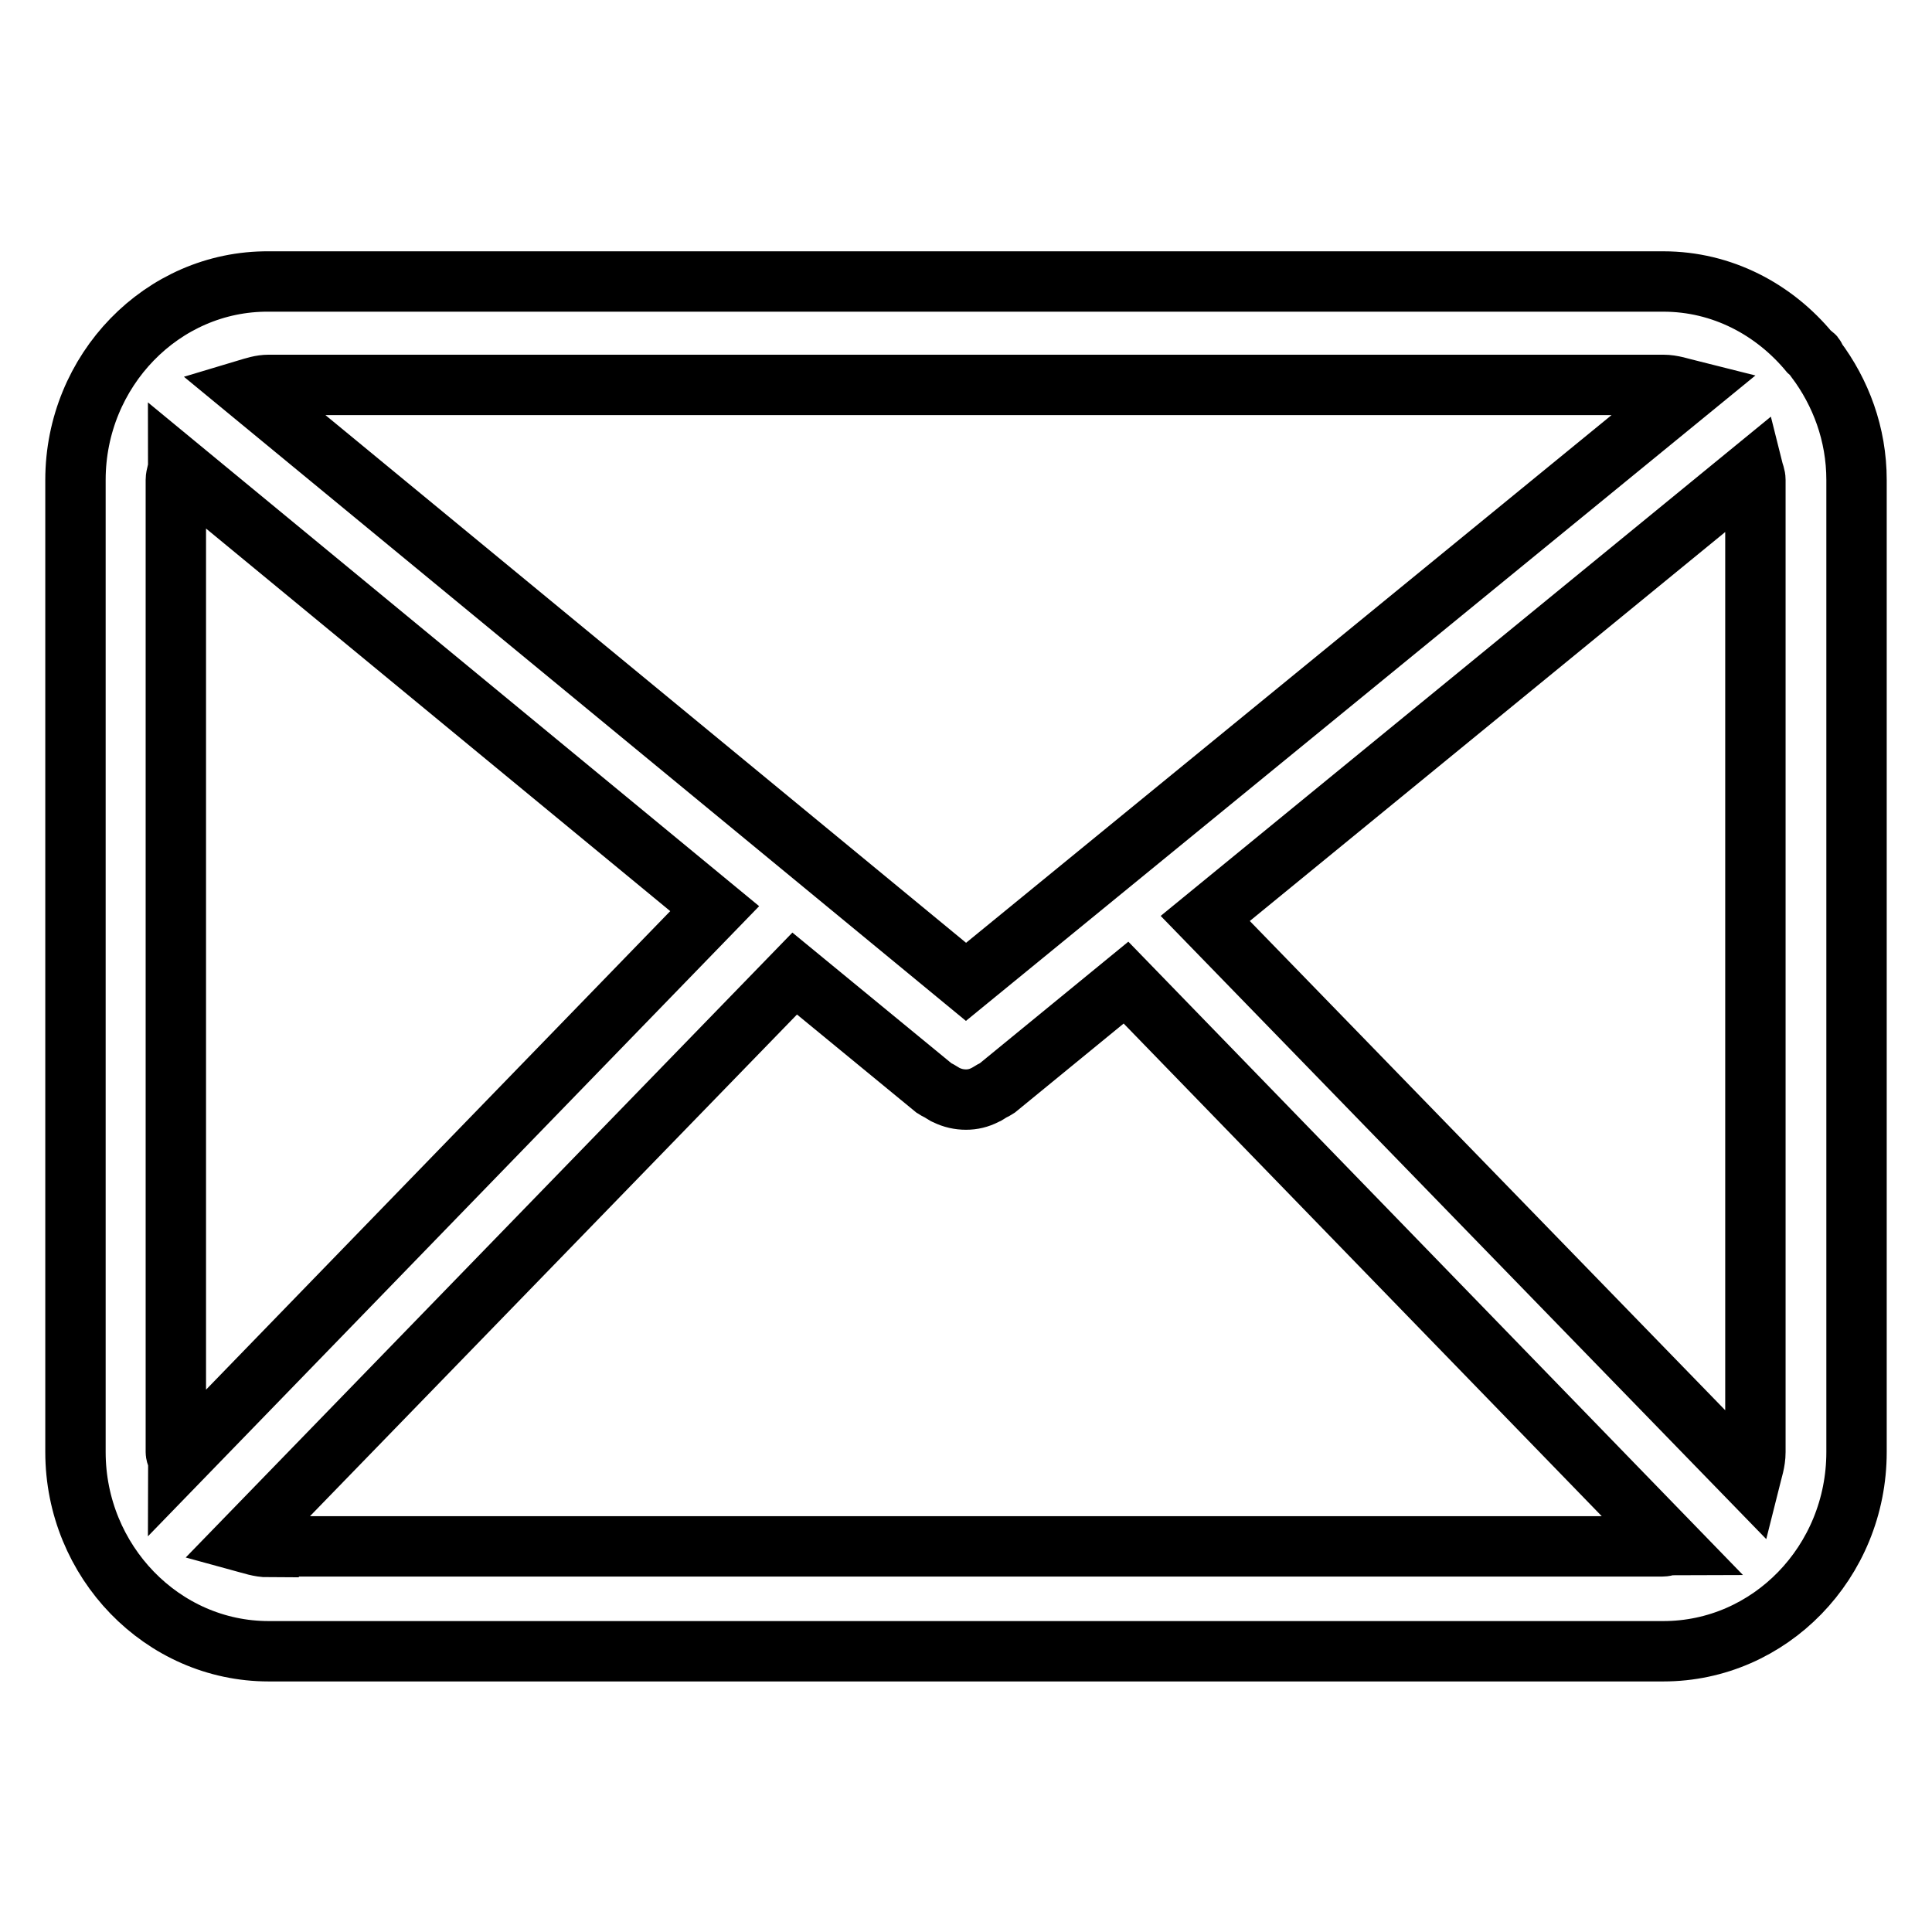
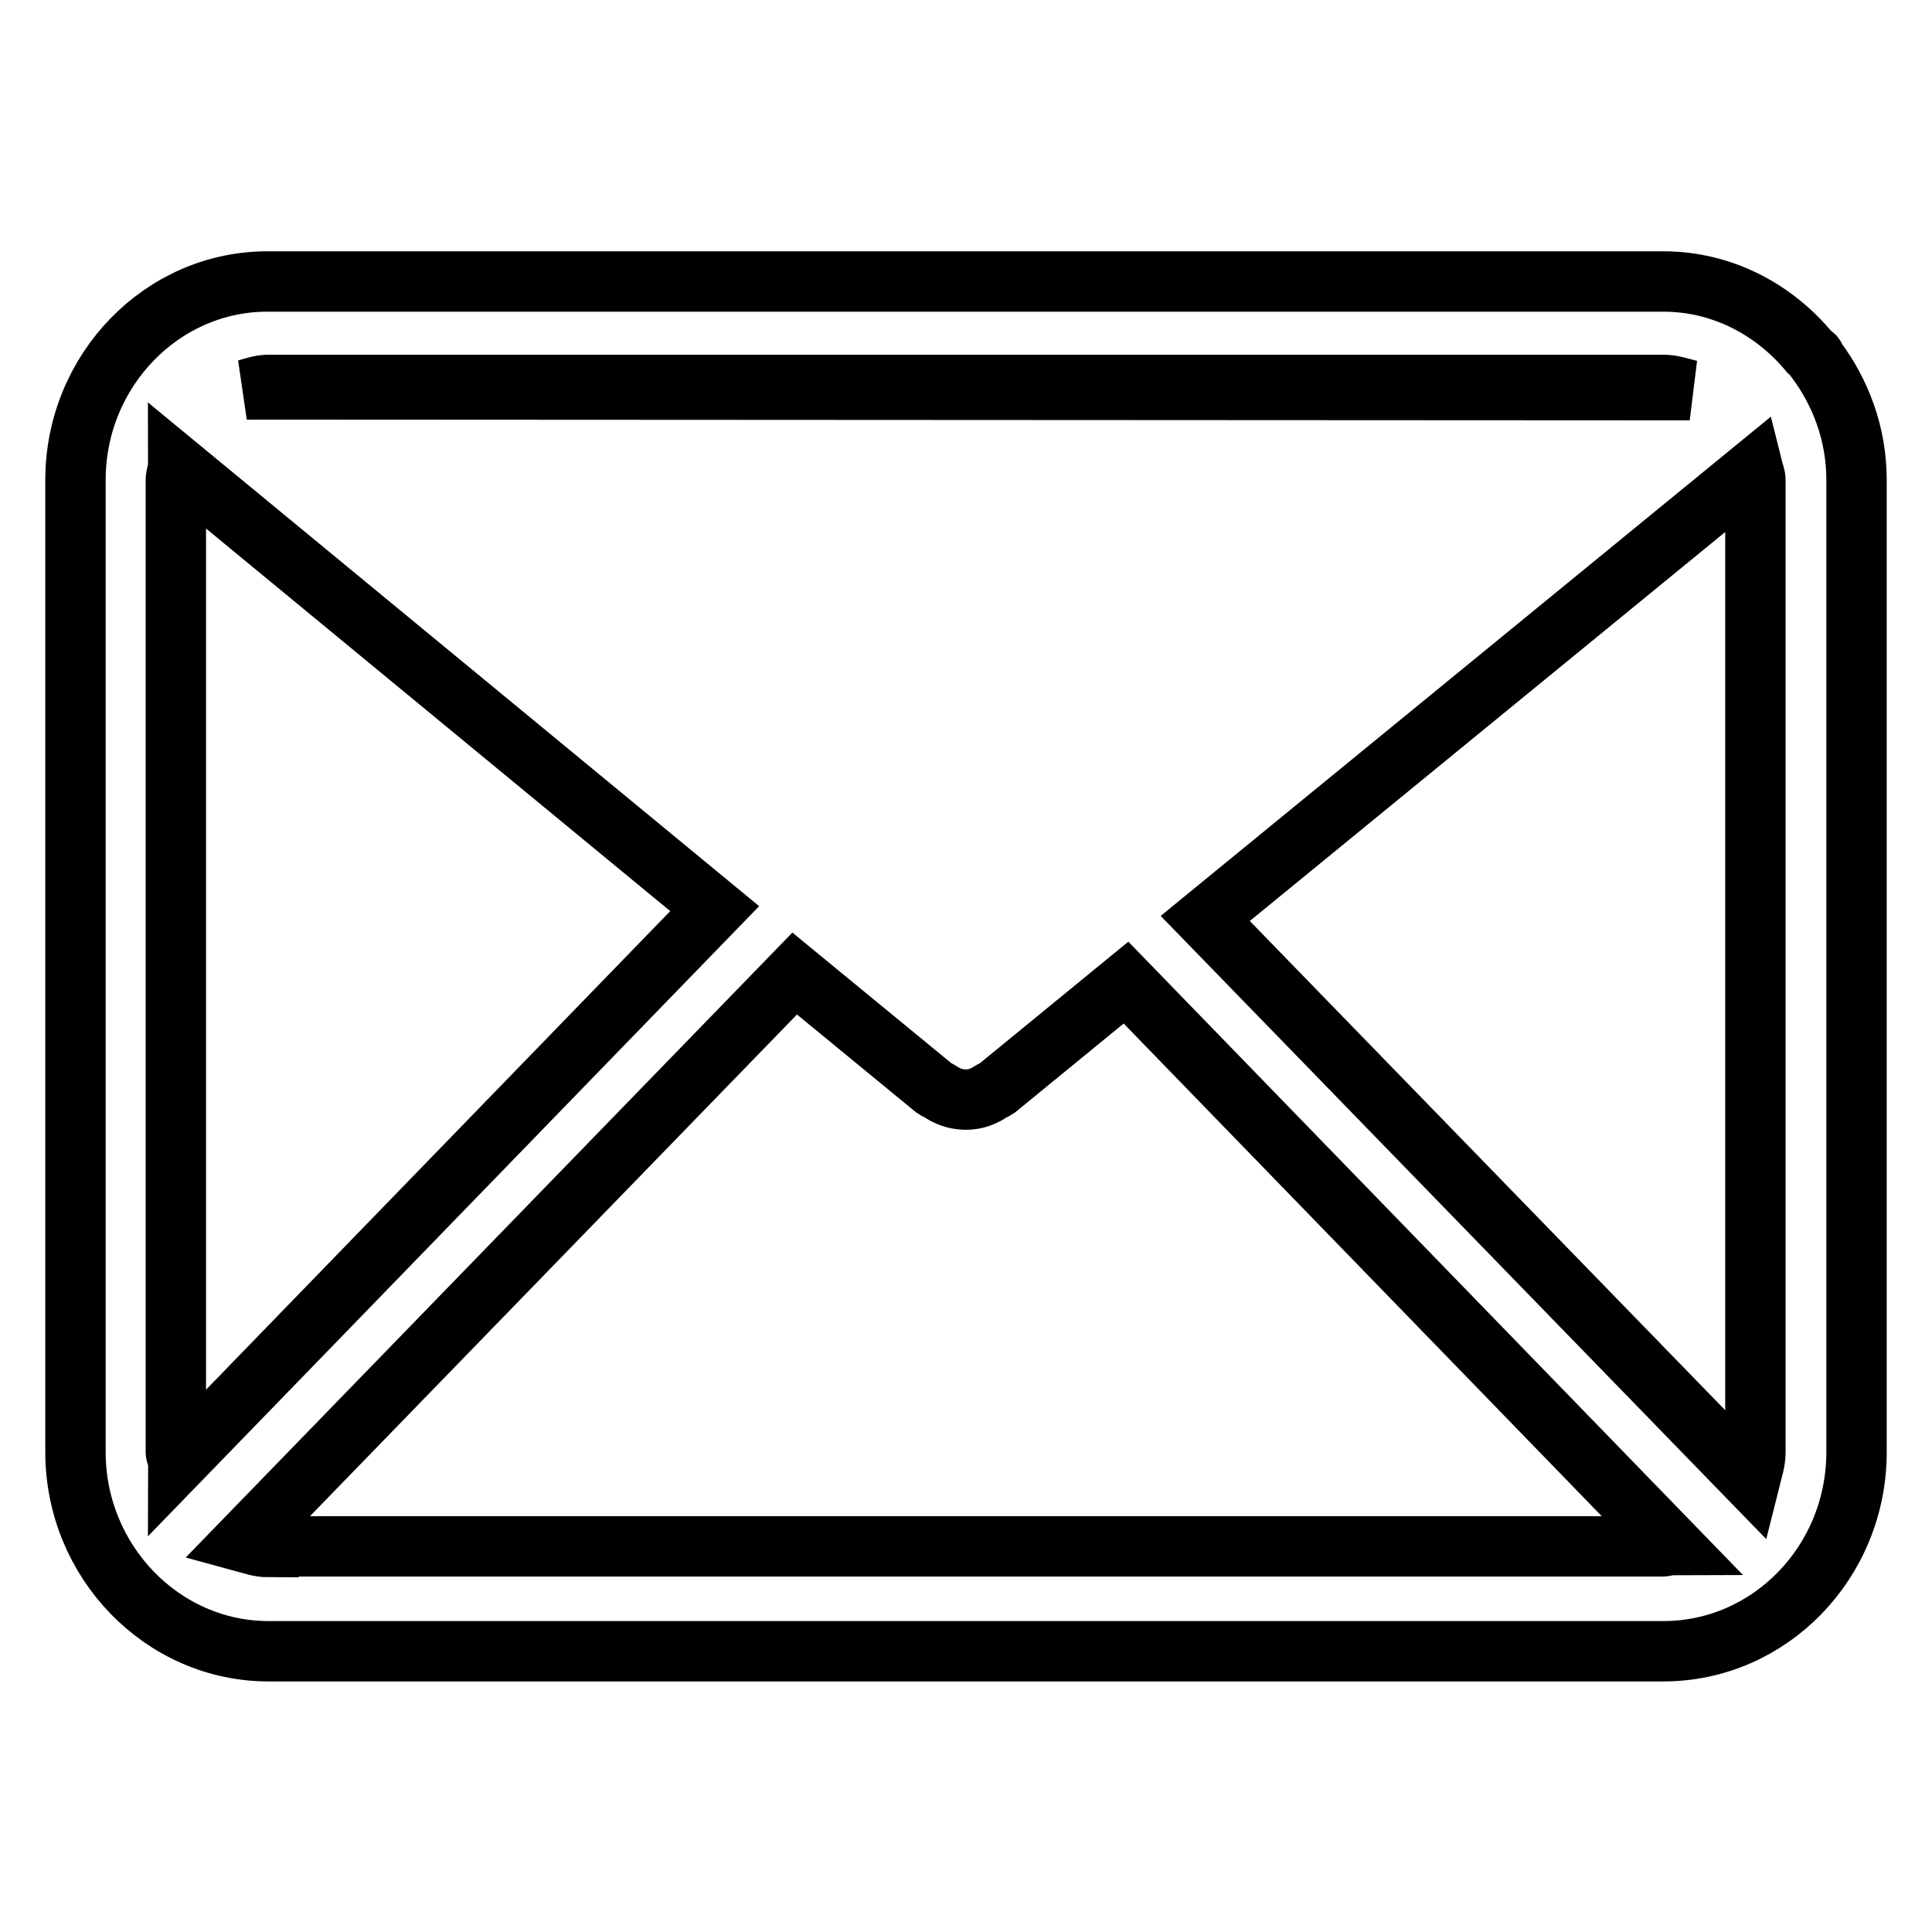
<svg xmlns="http://www.w3.org/2000/svg" version="1.1" x="0px" y="0px" viewBox="0 0 256 256" enable-background="new 0 0 256 256" xml:space="preserve">
  <g>
-     <path stroke-width="8" fill-opacity="0" stroke="#000000" d="M240.6,47.6c-0.1-0.2-0.1-0.4-0.3-0.5c-0.2-0.2-0.4-0.3-0.5-0.4c-4.7-5.7-11.6-9.4-19.4-9.4H35.6 C21.5,37.2,10,49.1,10,63.6v128.8c0,14.5,11.5,26.4,25.6,26.4h184.8c14.1,0,25.6-11.8,25.6-26.4V63.6C246,57.5,243.9,52,240.6,47.6 L240.6,47.6z M232.6,63.6v128.8c0,1.3-0.4,2.4-0.7,3.6l-72.2-74.3l72.6-59.4C232.4,62.7,232.6,63.1,232.6,63.6z M220.4,51 c1.2,0,2.3,0.4,3.5,0.7L128,130.1L32.7,51.6c1-0.3,1.9-0.6,2.9-0.6H220.4z M23.6,193.7c0-0.5-0.3-0.9-0.3-1.3V63.6 c0-0.6,0.3-1.2,0.3-1.8l71.1,58.6L23.6,193.7L23.6,193.7z M35.6,205c-1.2,0-2.3-0.4-3.4-0.7l73.1-75.3l18.5,15.2 c0.3,0.2,0.6,0.3,0.9,0.5c0.2,0.1,0.4,0.3,0.7,0.4c0.8,0.4,1.7,0.6,2.6,0.6h0c0.9,0,1.7-0.2,2.5-0.6c0.3-0.1,0.5-0.3,0.7-0.4 c0.3-0.2,0.6-0.3,0.9-0.5l17.1-14l72.3,74.5c-0.4,0-0.8,0.2-1.2,0.2H35.6z" />
+     <path stroke-width="8" fill-opacity="0" stroke="#000000" d="M240.6,47.6c-0.1-0.2-0.1-0.4-0.3-0.5c-0.2-0.2-0.4-0.3-0.5-0.4c-4.7-5.7-11.6-9.4-19.4-9.4H35.6 C21.5,37.2,10,49.1,10,63.6v128.8c0,14.5,11.5,26.4,25.6,26.4h184.8c14.1,0,25.6-11.8,25.6-26.4V63.6C246,57.5,243.9,52,240.6,47.6 L240.6,47.6z M232.6,63.6v128.8c0,1.3-0.4,2.4-0.7,3.6l-72.2-74.3l72.6-59.4C232.4,62.7,232.6,63.1,232.6,63.6z M220.4,51 c1.2,0,2.3,0.4,3.5,0.7L32.7,51.6c1-0.3,1.9-0.6,2.9-0.6H220.4z M23.6,193.7c0-0.5-0.3-0.9-0.3-1.3V63.6 c0-0.6,0.3-1.2,0.3-1.8l71.1,58.6L23.6,193.7L23.6,193.7z M35.6,205c-1.2,0-2.3-0.4-3.4-0.7l73.1-75.3l18.5,15.2 c0.3,0.2,0.6,0.3,0.9,0.5c0.2,0.1,0.4,0.3,0.7,0.4c0.8,0.4,1.7,0.6,2.6,0.6h0c0.9,0,1.7-0.2,2.5-0.6c0.3-0.1,0.5-0.3,0.7-0.4 c0.3-0.2,0.6-0.3,0.9-0.5l17.1-14l72.3,74.5c-0.4,0-0.8,0.2-1.2,0.2H35.6z" />
  </g>
</svg>